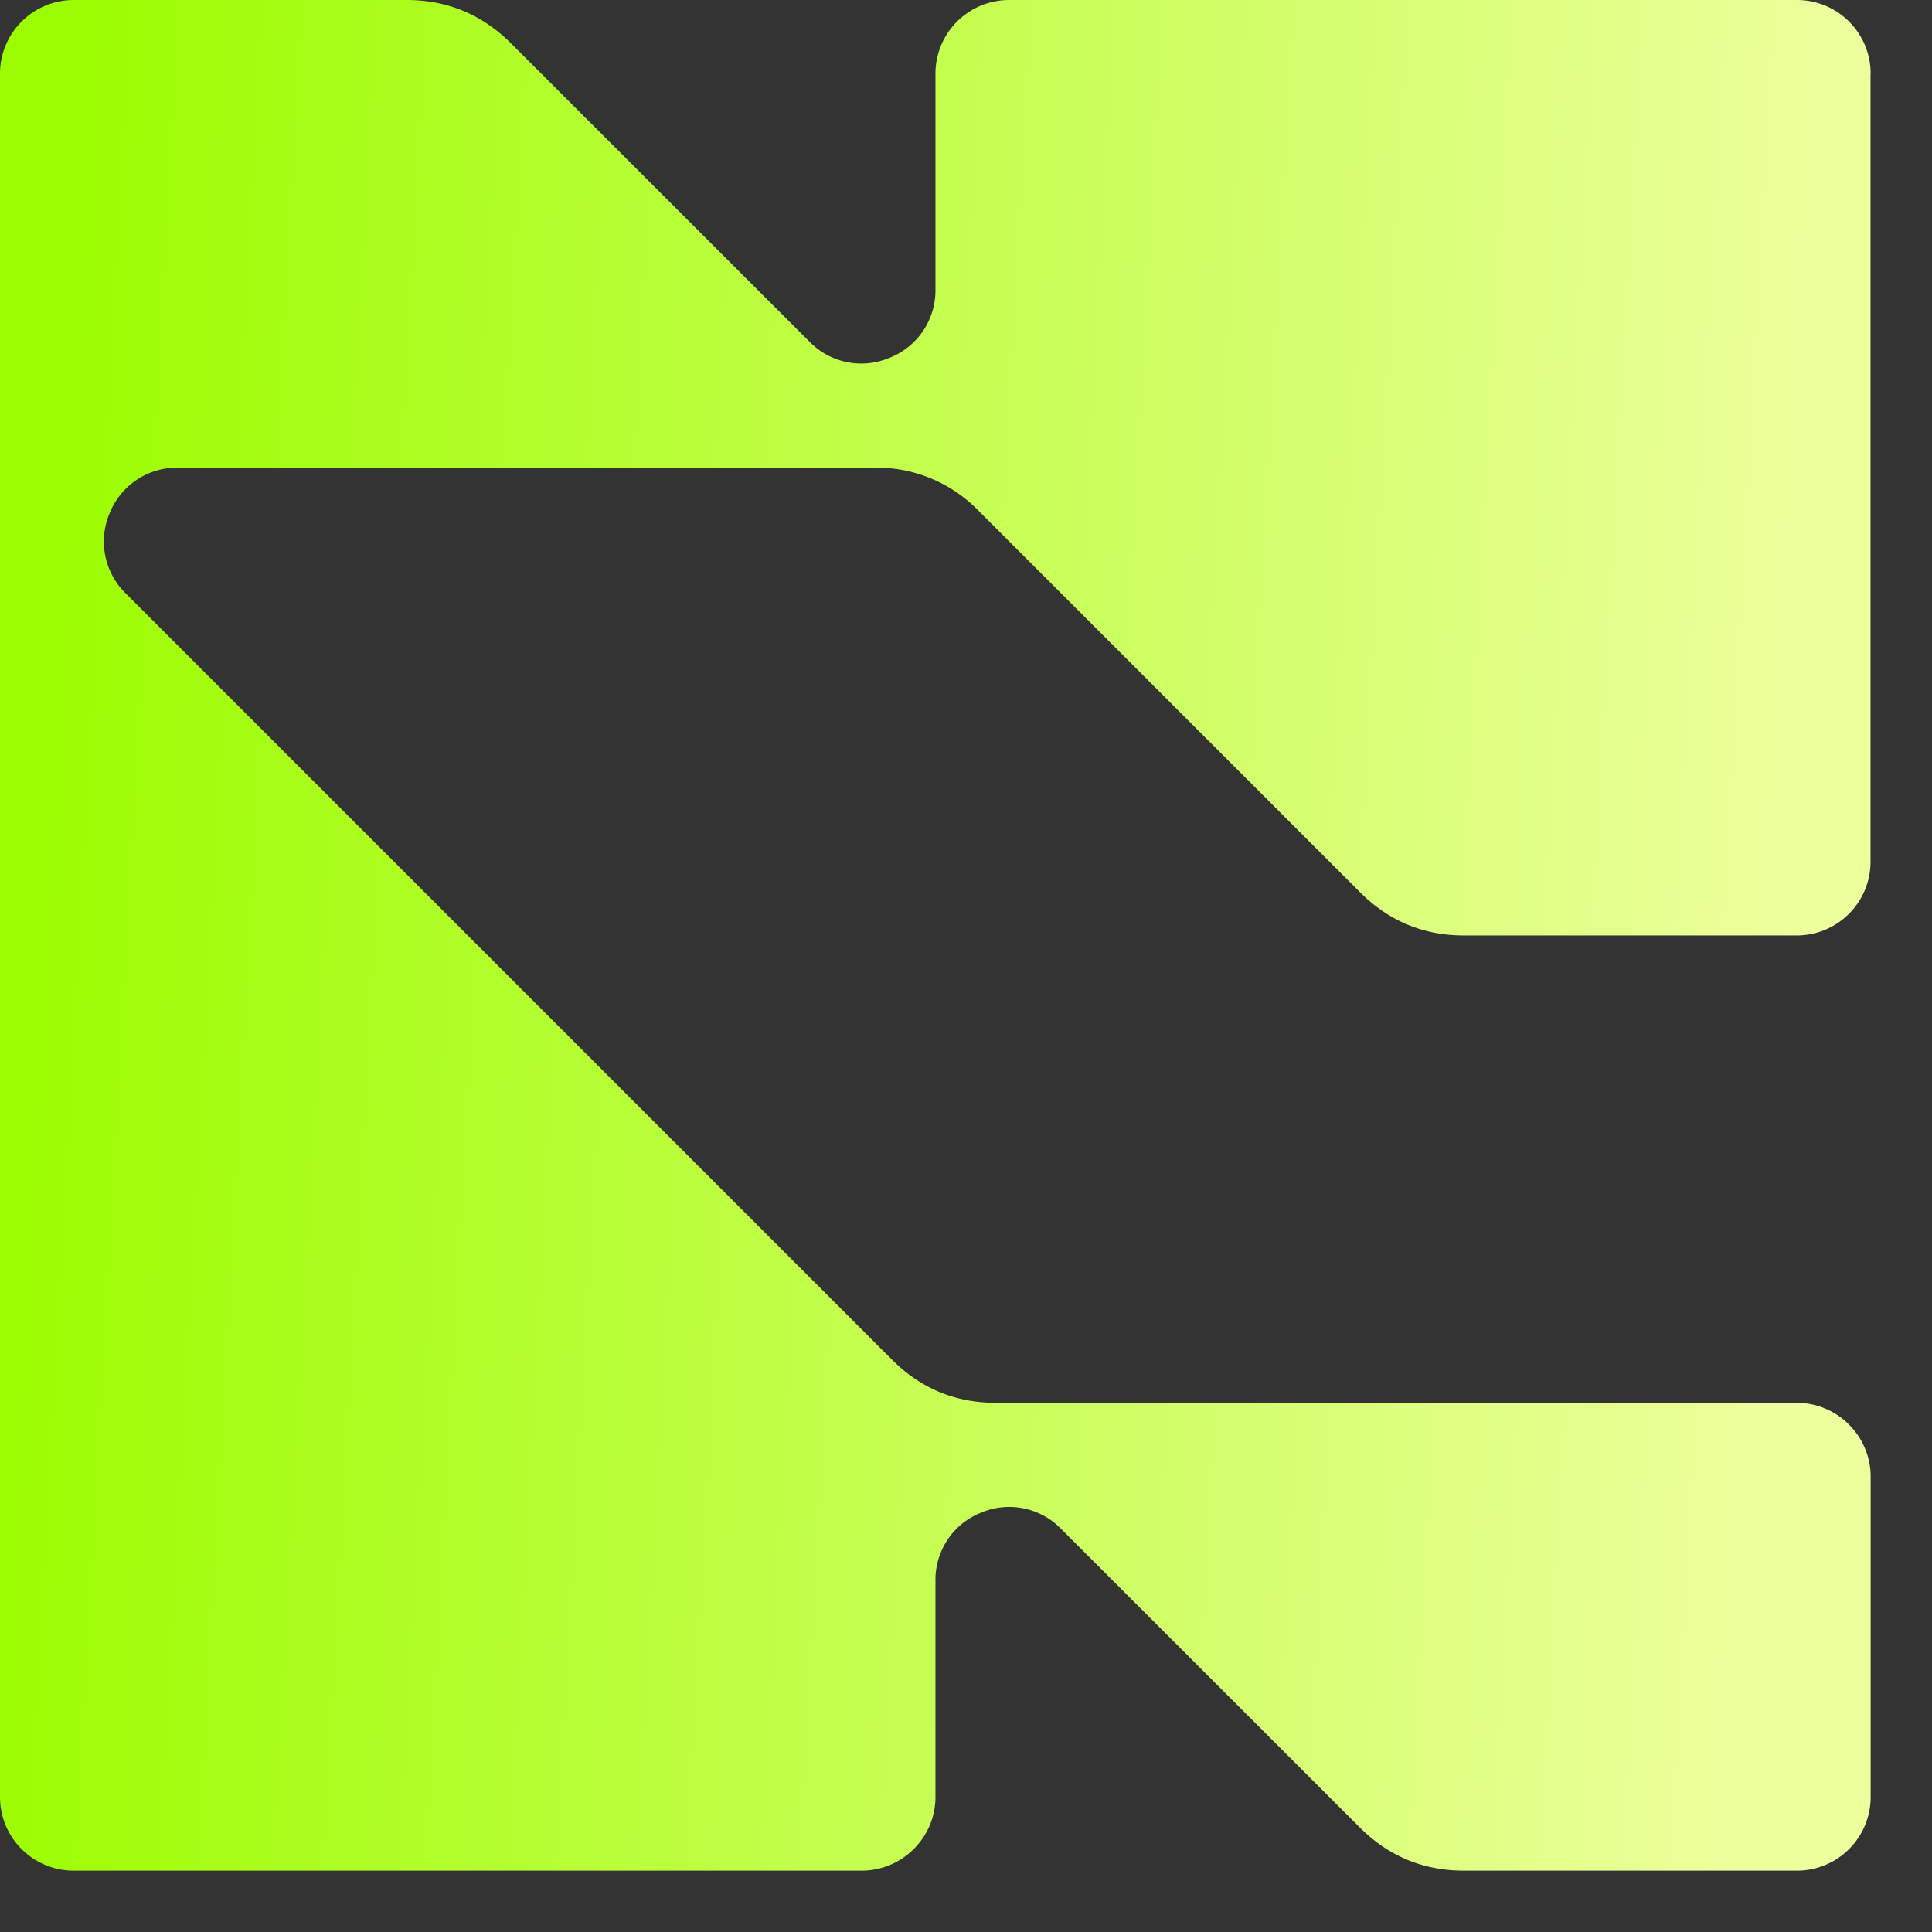
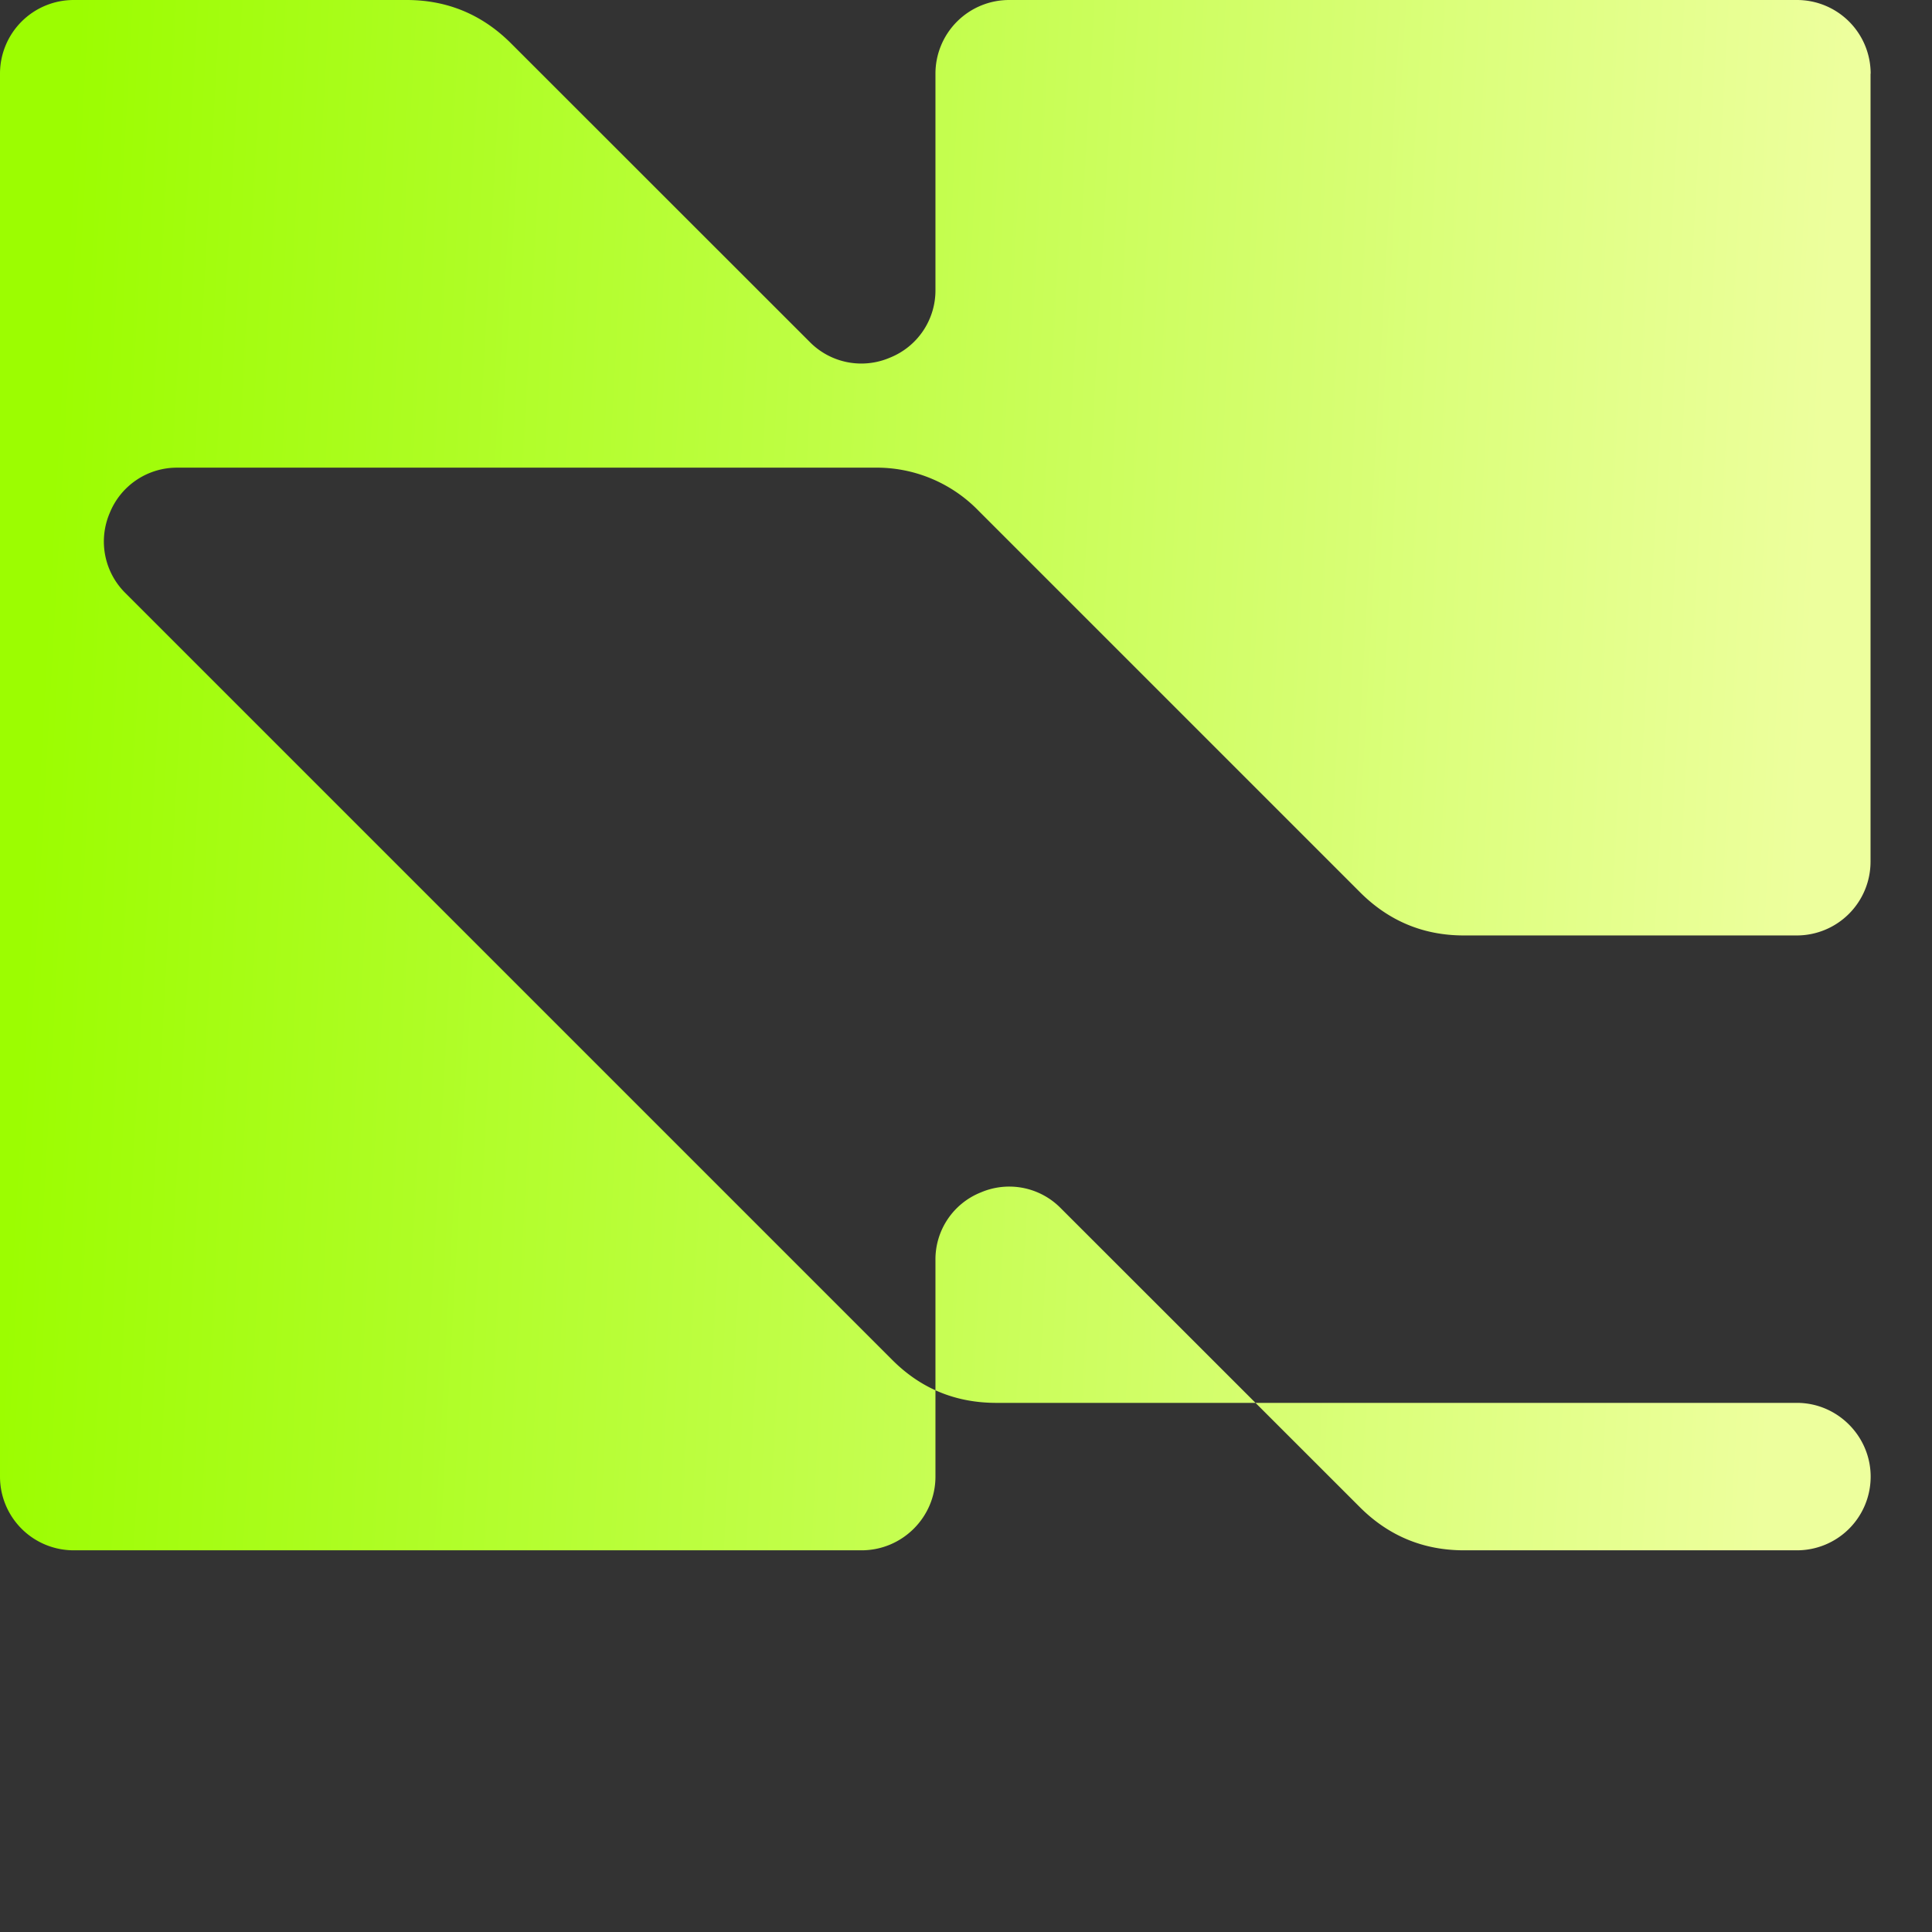
<svg xmlns="http://www.w3.org/2000/svg" width="16" height="16" fill="none">
  <rect width="100%" height="100%" fill="#333333" stroke="none" />
-   <path fill="url(#a)" fill-rule="evenodd" d="M15.491.61v6.525a.611.611 0 0 1-.61.612h-2.758c-.335 0-.623-.12-.862-.36L8.104 4.23a1.175 1.175 0 0 0-.863-.357h-5.77a.6.6 0 0 0-.563.377.6.6 0 0 0 .133.664l6.347 6.347c.238.239.526.357.864.357h6.63c.335 0 .61.276.61.611v2.653a.61.61 0 0 1-.61.61h-2.758c-.336 0-.624-.119-.863-.358l-2.474-2.473a.598.598 0 0 0-.664-.133.597.597 0 0 0-.376.564v1.79c0 .335-.274.61-.612.61H.61a.61.61 0 0 1-.61-.61V.61A.61.61 0 0 1 .61 0h2.758c.336 0 .624.12.862.357L6.704 2.83a.6.6 0 0 0 .666.132.6.6 0 0 0 .377-.563V.61a.61.61 0 0 1 .61-.61h6.525a.61.61 0 0 1 .61.61Z" clip-rule="evenodd" />
+   <path fill="url(#a)" fill-rule="evenodd" d="M15.491.61v6.525a.611.611 0 0 1-.61.612h-2.758c-.335 0-.623-.12-.862-.36L8.104 4.23a1.175 1.175 0 0 0-.863-.357h-5.77a.6.6 0 0 0-.563.377.6.6 0 0 0 .133.664l6.347 6.347c.238.239.526.357.864.357h6.63c.335 0 .61.276.61.611a.61.61 0 0 1-.61.61h-2.758c-.336 0-.624-.119-.863-.358l-2.474-2.473a.598.598 0 0 0-.664-.133.597.597 0 0 0-.376.564v1.79c0 .335-.274.61-.612.61H.61a.61.61 0 0 1-.61-.61V.61A.61.61 0 0 1 .61 0h2.758c.336 0 .624.12.862.357L6.704 2.83a.6.6 0 0 0 .666.132.6.6 0 0 0 .377-.563V.61a.61.61 0 0 1 .61-.61h6.525a.61.61 0 0 1 .61.61Z" clip-rule="evenodd" />
  <defs>
    <linearGradient id="a" x1=".547" x2="15.15" y1="1.936" y2="2.751" gradientUnits="userSpaceOnUse">
      <stop stop-color="#9CFD01" />
      <stop offset="1" stop-color="#EDFF9D" />
    </linearGradient>
  </defs>
</svg>